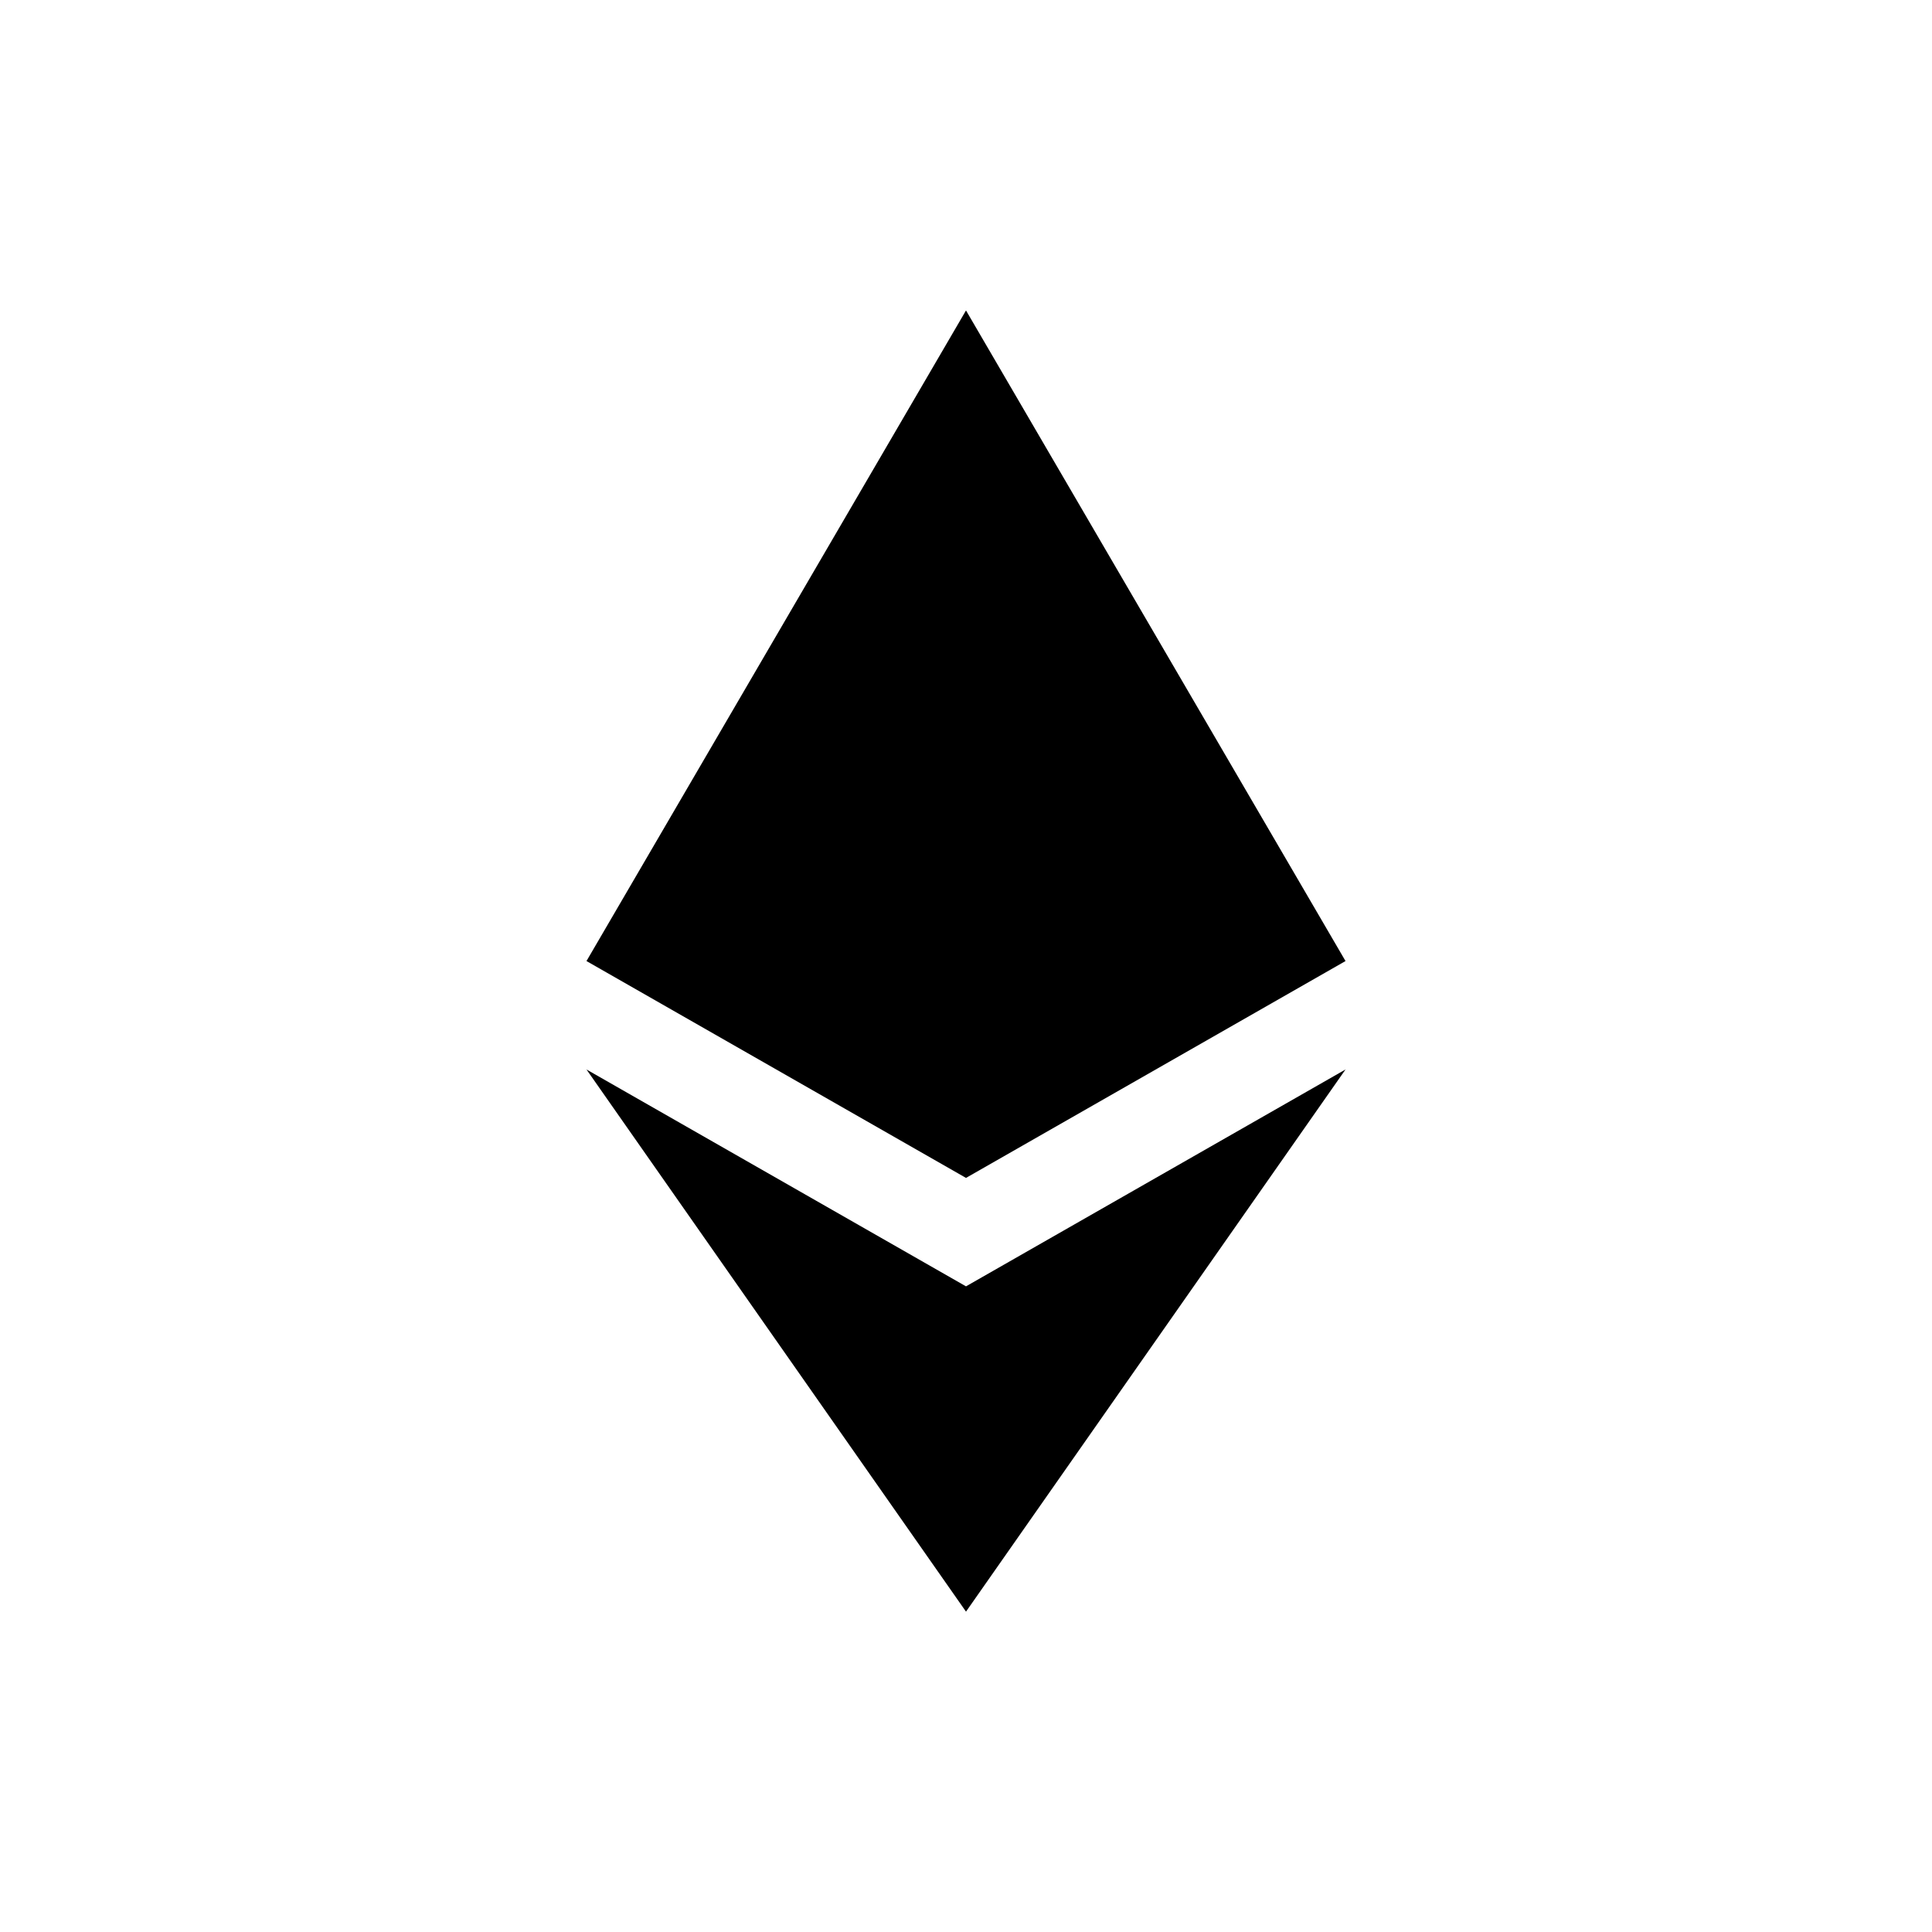
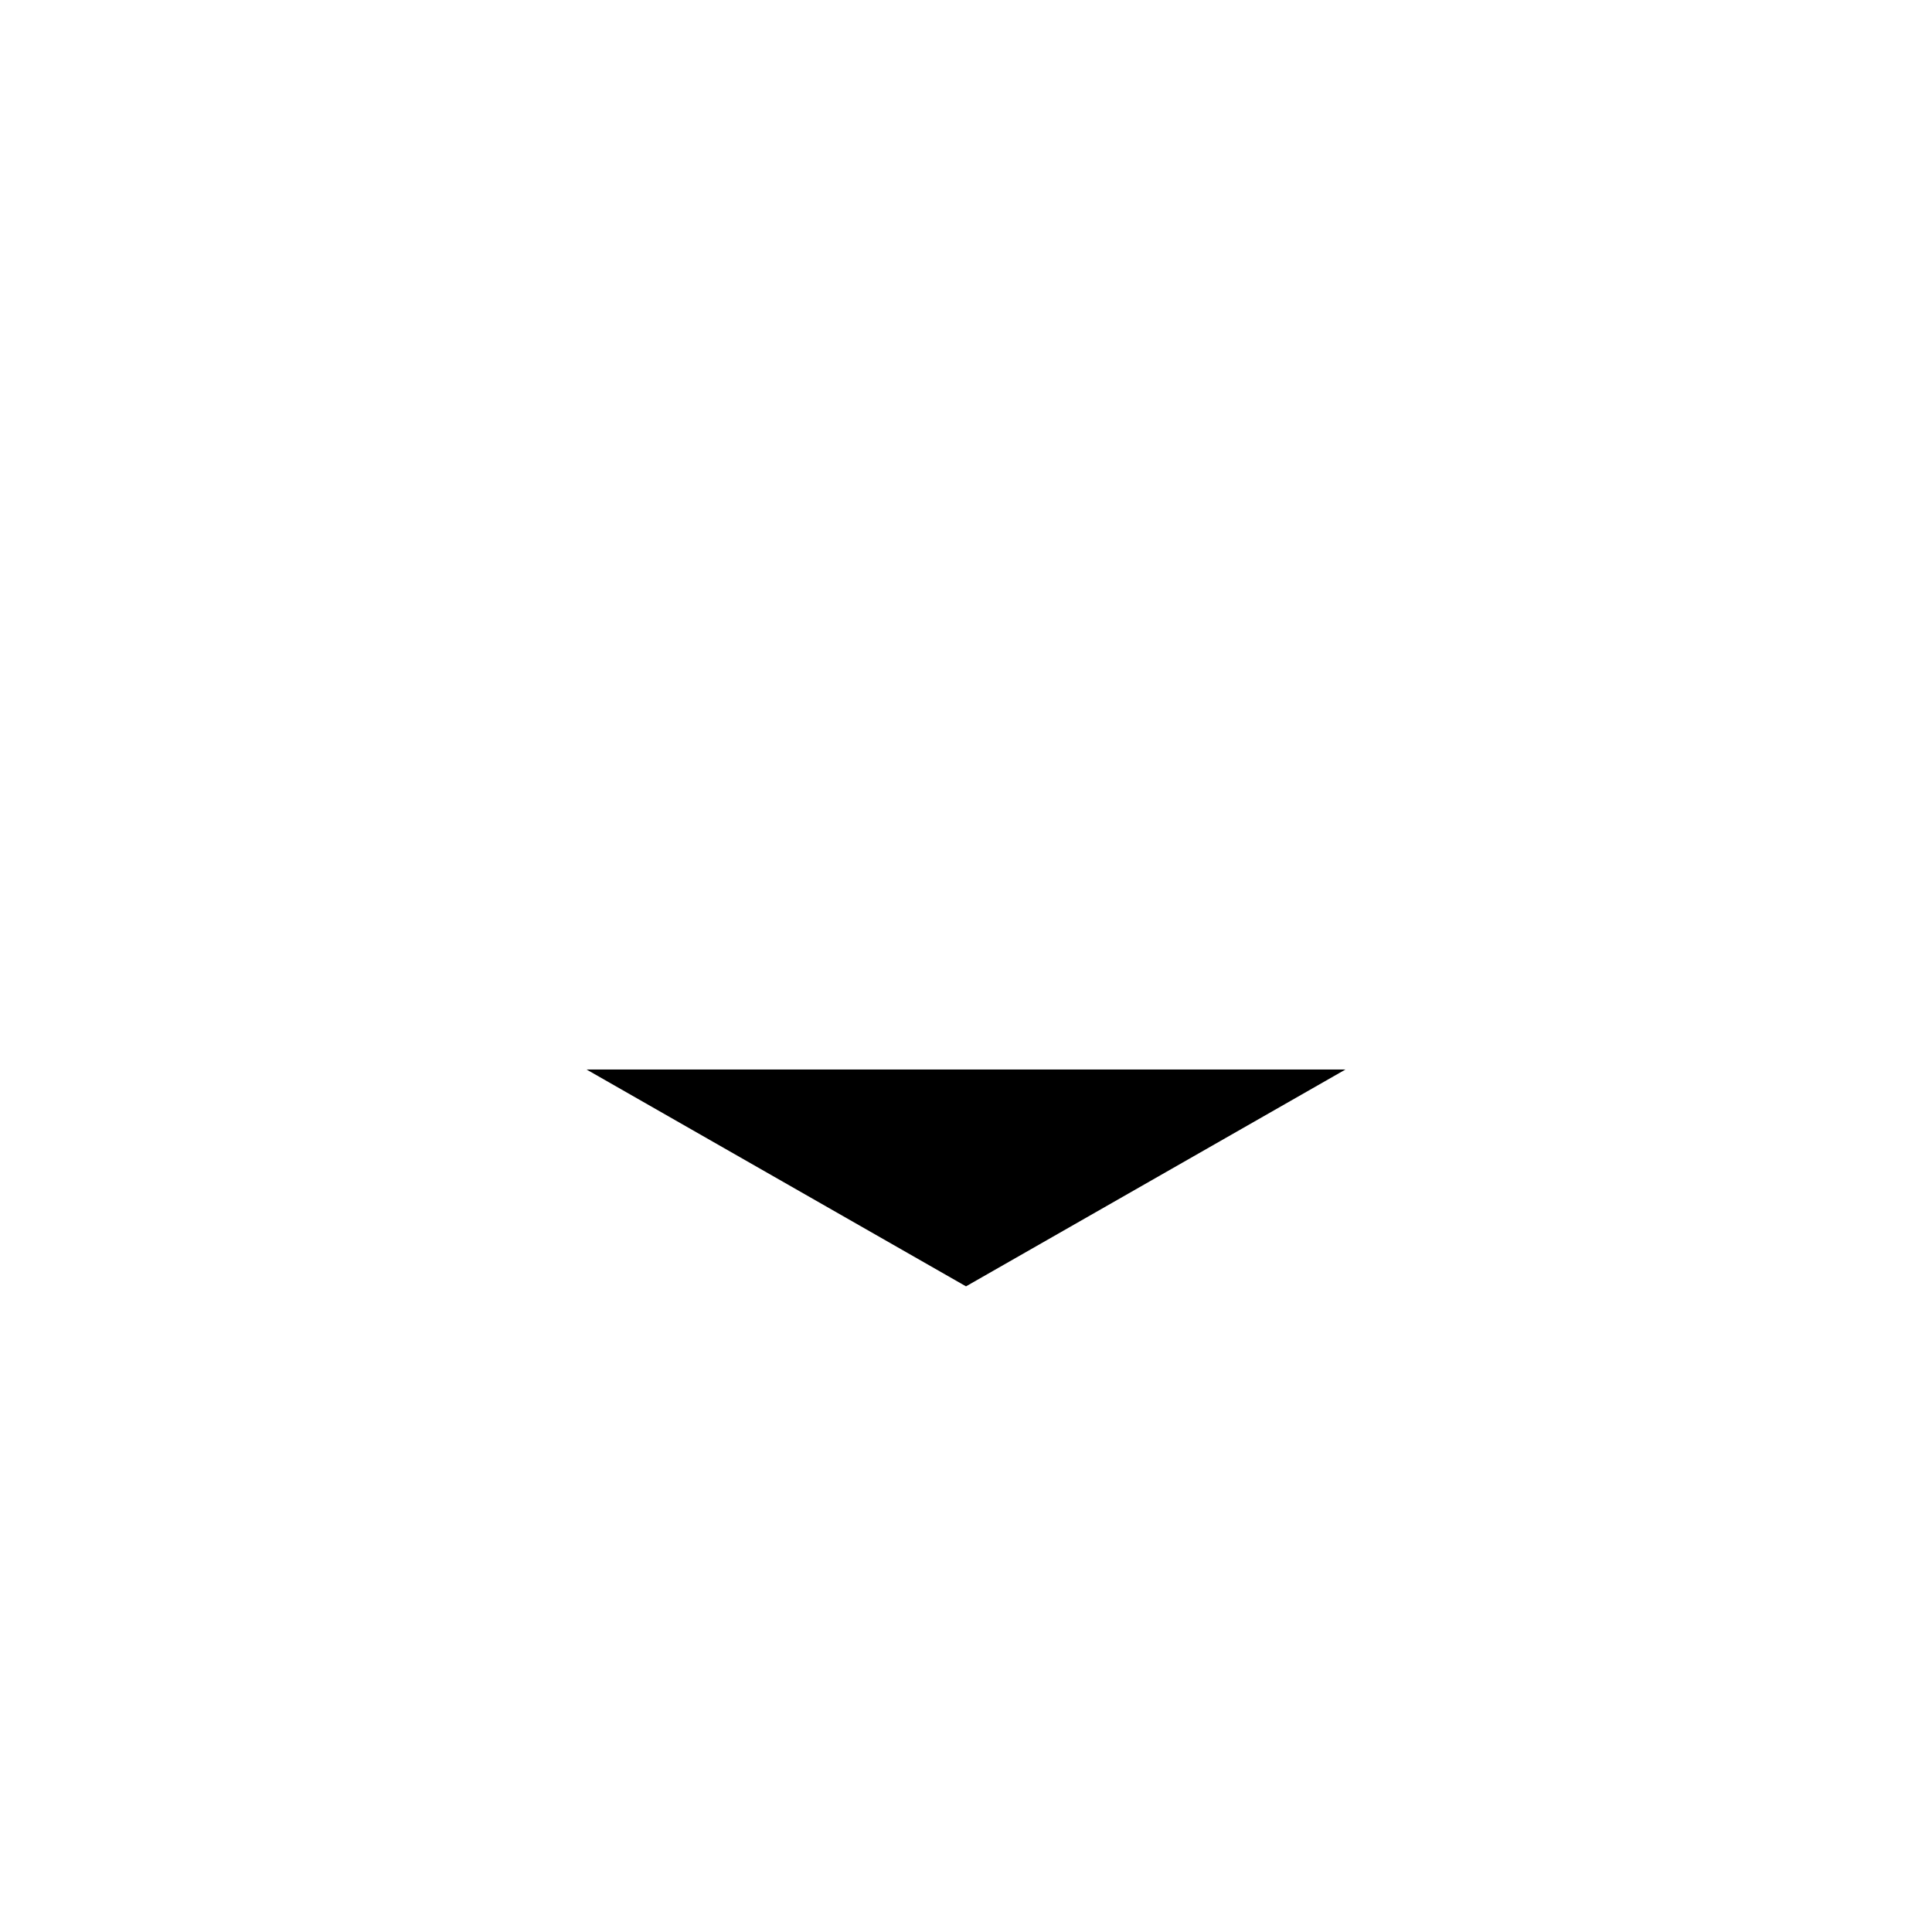
<svg xmlns="http://www.w3.org/2000/svg" width="16" height="16" viewBox="0 0 16 16" fill="none">
-   <path d="M4.857 7.959L8 2.571L11.143 7.959L8 9.755L4.857 7.959Z" fill="currentColor" />
-   <path d="M4.857 8.857L8 10.653L11.143 8.857L8 13.347L4.857 8.857Z" fill="currentColor" />
+   <path d="M4.857 8.857L8 10.653L11.143 8.857L4.857 8.857Z" fill="currentColor" />
</svg>